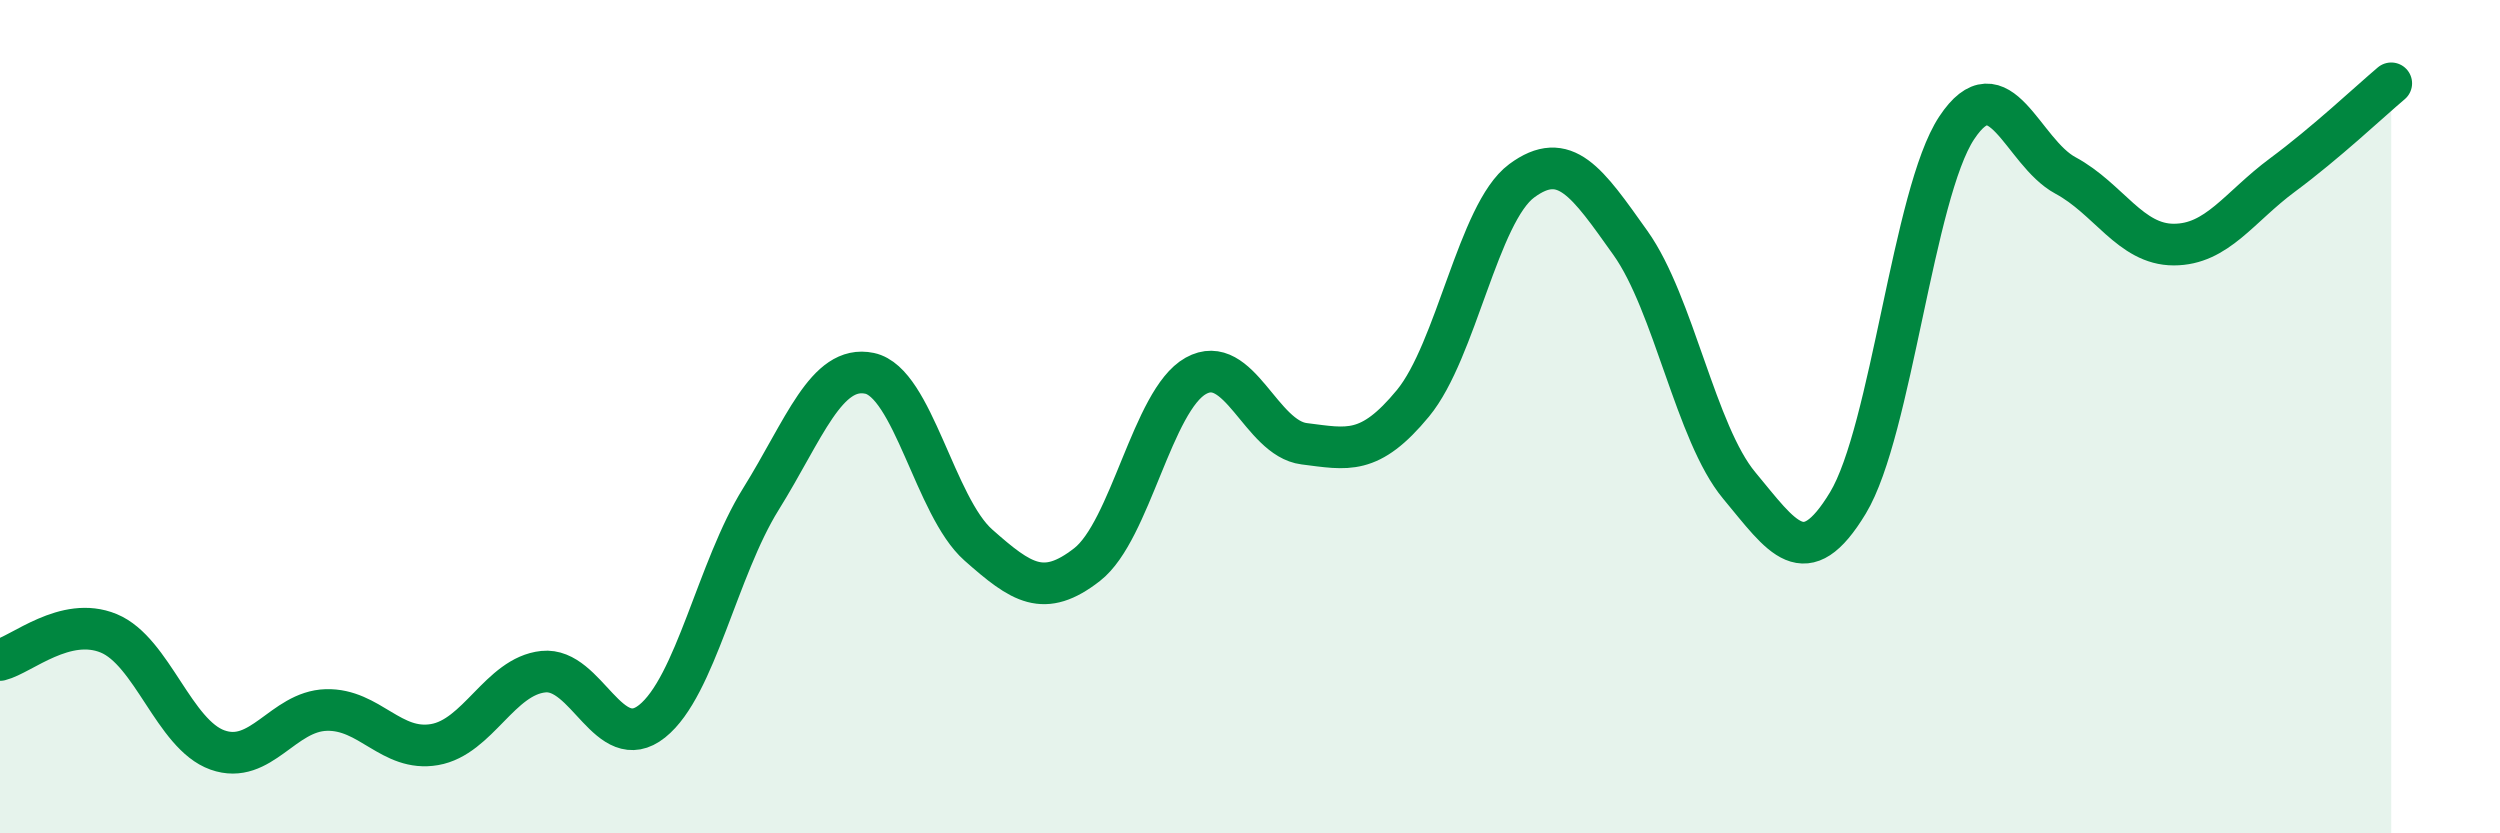
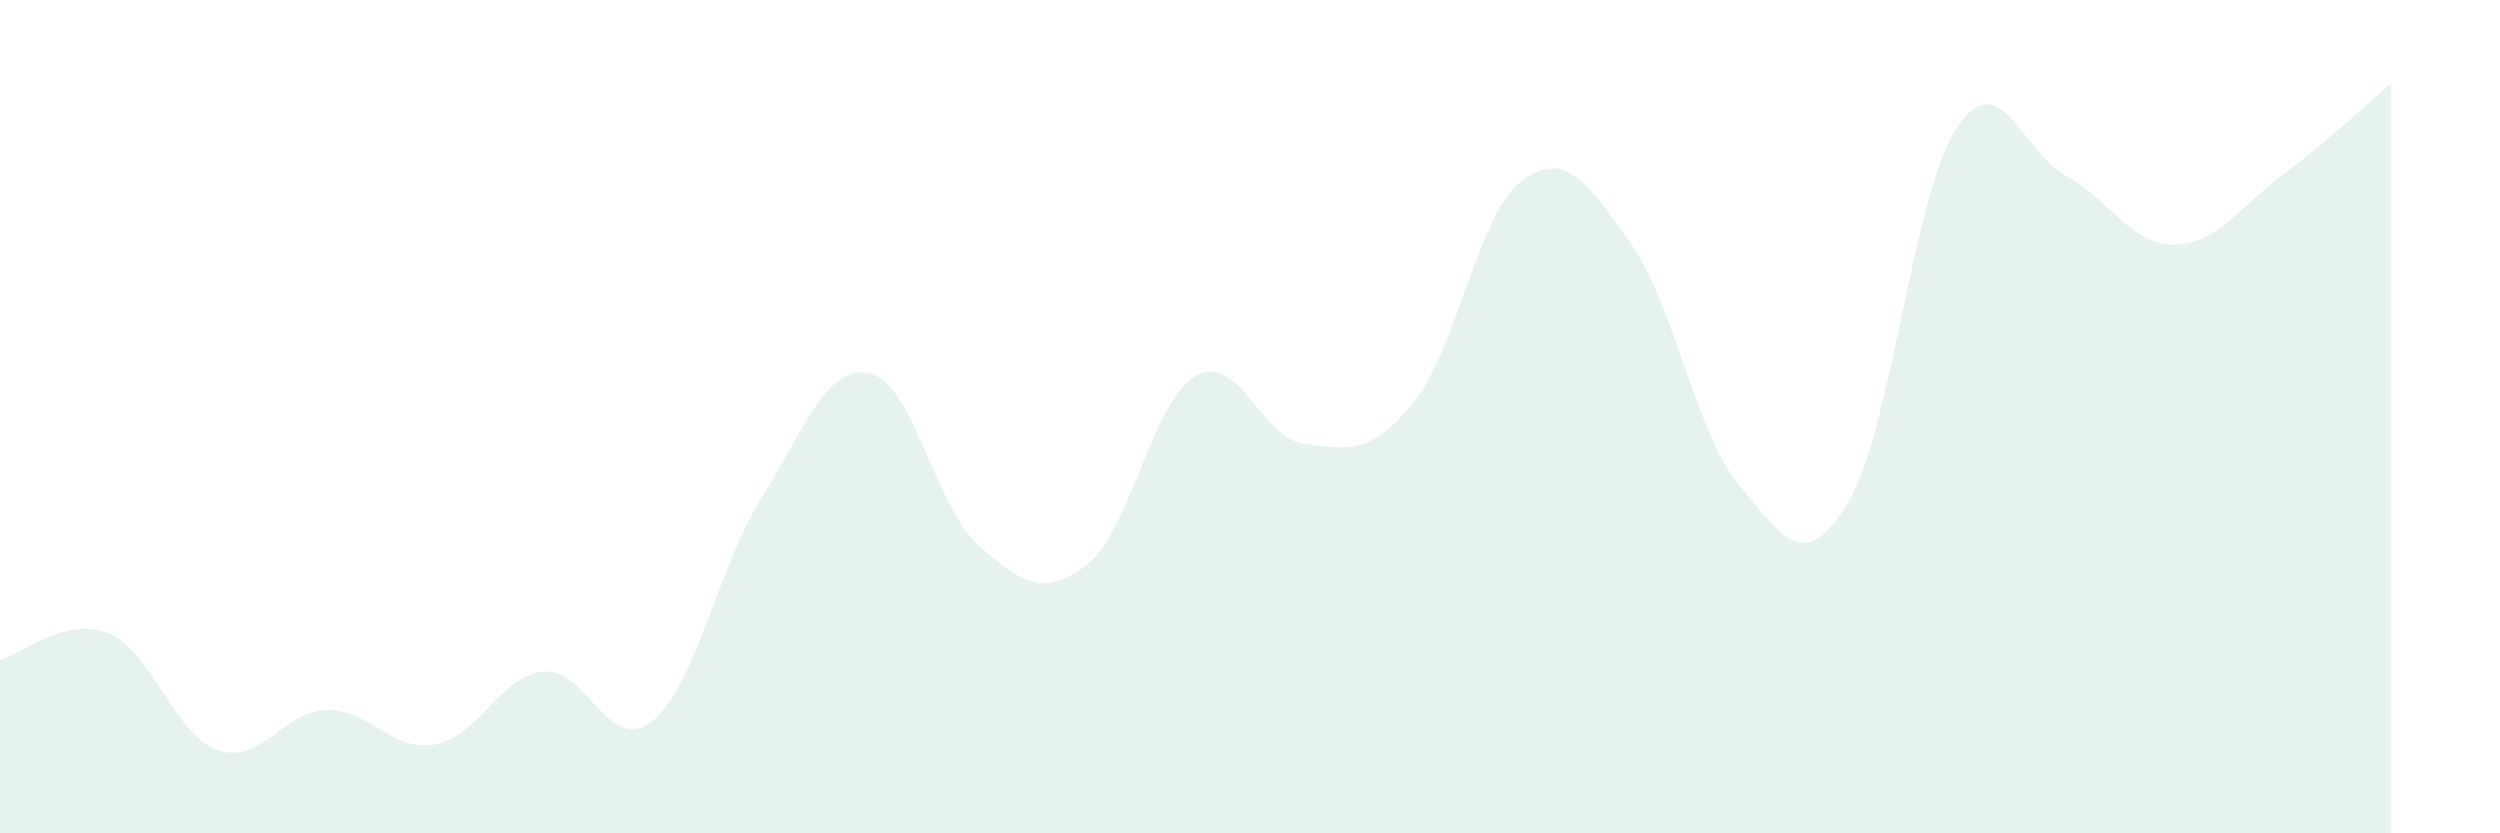
<svg xmlns="http://www.w3.org/2000/svg" width="60" height="20" viewBox="0 0 60 20">
  <path d="M 0,15.84 C 0.52,15.71 1.57,14.77 2.61,15.2 C 3.65,15.63 4.18,17.63 5.22,18 C 6.26,18.37 6.79,17.07 7.83,17.04 C 8.87,17.01 9.39,18.05 10.43,17.87 C 11.47,17.69 12,16.23 13.04,16.12 C 14.08,16.01 14.61,18.14 15.65,17.31 C 16.69,16.48 17.22,13.65 18.26,11.98 C 19.3,10.31 19.83,8.74 20.87,8.96 C 21.91,9.18 22.44,12.16 23.48,13.08 C 24.52,14 25.05,14.36 26.09,13.55 C 27.13,12.74 27.66,9.6 28.7,9.02 C 29.74,8.44 30.26,10.52 31.3,10.65 C 32.34,10.78 32.87,10.94 33.91,9.68 C 34.95,8.42 35.48,5.11 36.52,4.34 C 37.56,3.57 38.09,4.37 39.13,5.83 C 40.17,7.29 40.7,10.4 41.74,11.65 C 42.78,12.9 43.31,13.79 44.35,12.07 C 45.39,10.35 45.92,4.64 46.96,3.07 C 48,1.5 48.53,3.65 49.57,4.21 C 50.61,4.77 51.13,5.87 52.17,5.87 C 53.21,5.87 53.74,4.97 54.78,4.2 C 55.82,3.43 56.87,2.44 57.39,2L57.39 20L0 20Z" fill="#008740" opacity="0.1" stroke-linecap="round" stroke-linejoin="round" />
-   <path d="M 0,15.84 C 0.52,15.71 1.57,14.77 2.61,15.2 C 3.65,15.63 4.18,17.63 5.22,18 C 6.26,18.37 6.79,17.07 7.83,17.04 C 8.87,17.01 9.39,18.05 10.43,17.87 C 11.47,17.69 12,16.23 13.04,16.12 C 14.08,16.01 14.61,18.14 15.65,17.31 C 16.69,16.48 17.22,13.65 18.26,11.98 C 19.3,10.31 19.83,8.74 20.87,8.96 C 21.91,9.18 22.44,12.16 23.48,13.08 C 24.52,14 25.05,14.36 26.09,13.55 C 27.13,12.74 27.66,9.6 28.7,9.02 C 29.74,8.44 30.26,10.52 31.3,10.65 C 32.34,10.78 32.87,10.94 33.91,9.68 C 34.95,8.42 35.48,5.11 36.52,4.34 C 37.56,3.57 38.09,4.37 39.13,5.83 C 40.17,7.29 40.7,10.4 41.74,11.65 C 42.78,12.9 43.31,13.79 44.35,12.07 C 45.39,10.35 45.92,4.64 46.96,3.07 C 48,1.5 48.53,3.65 49.57,4.21 C 50.61,4.77 51.13,5.87 52.17,5.87 C 53.21,5.87 53.74,4.97 54.78,4.2 C 55.82,3.43 56.87,2.44 57.39,2" stroke="#008740" stroke-width="1" fill="none" stroke-linecap="round" stroke-linejoin="round" />
</svg>